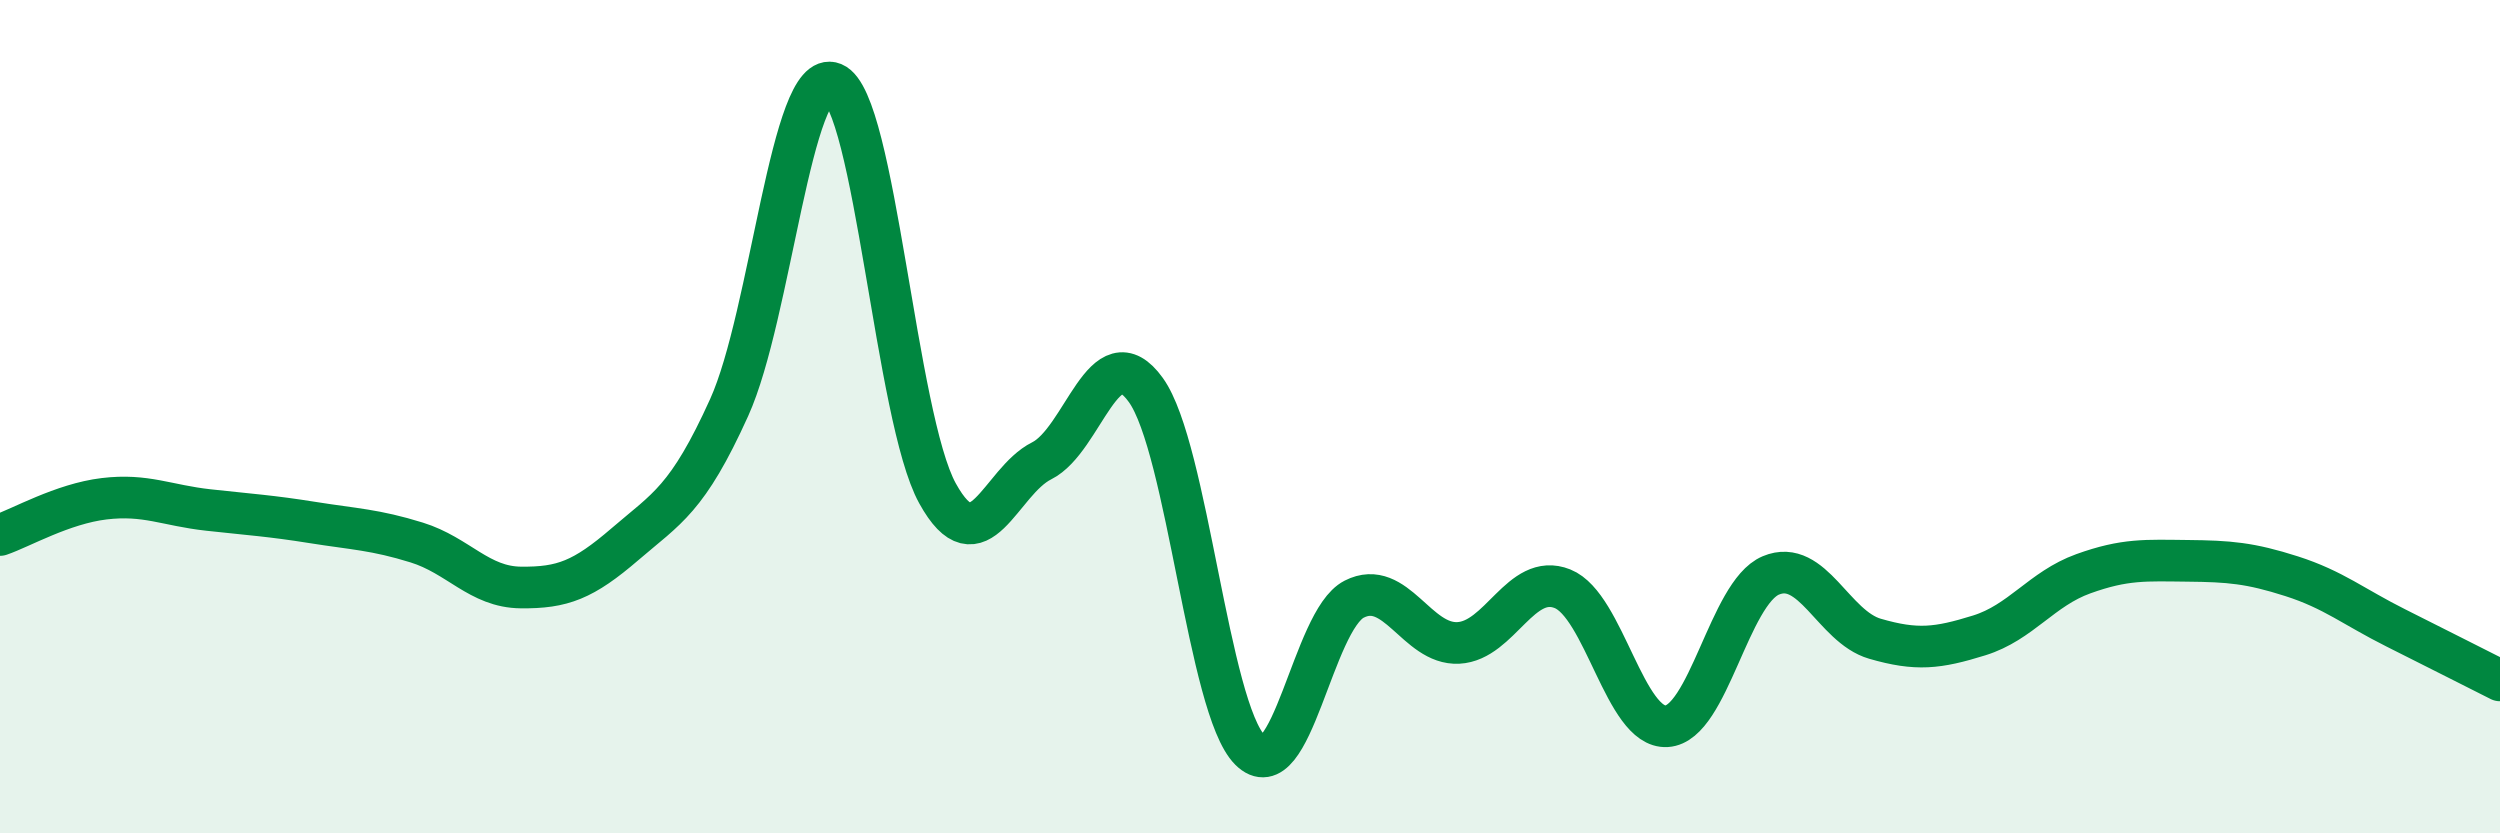
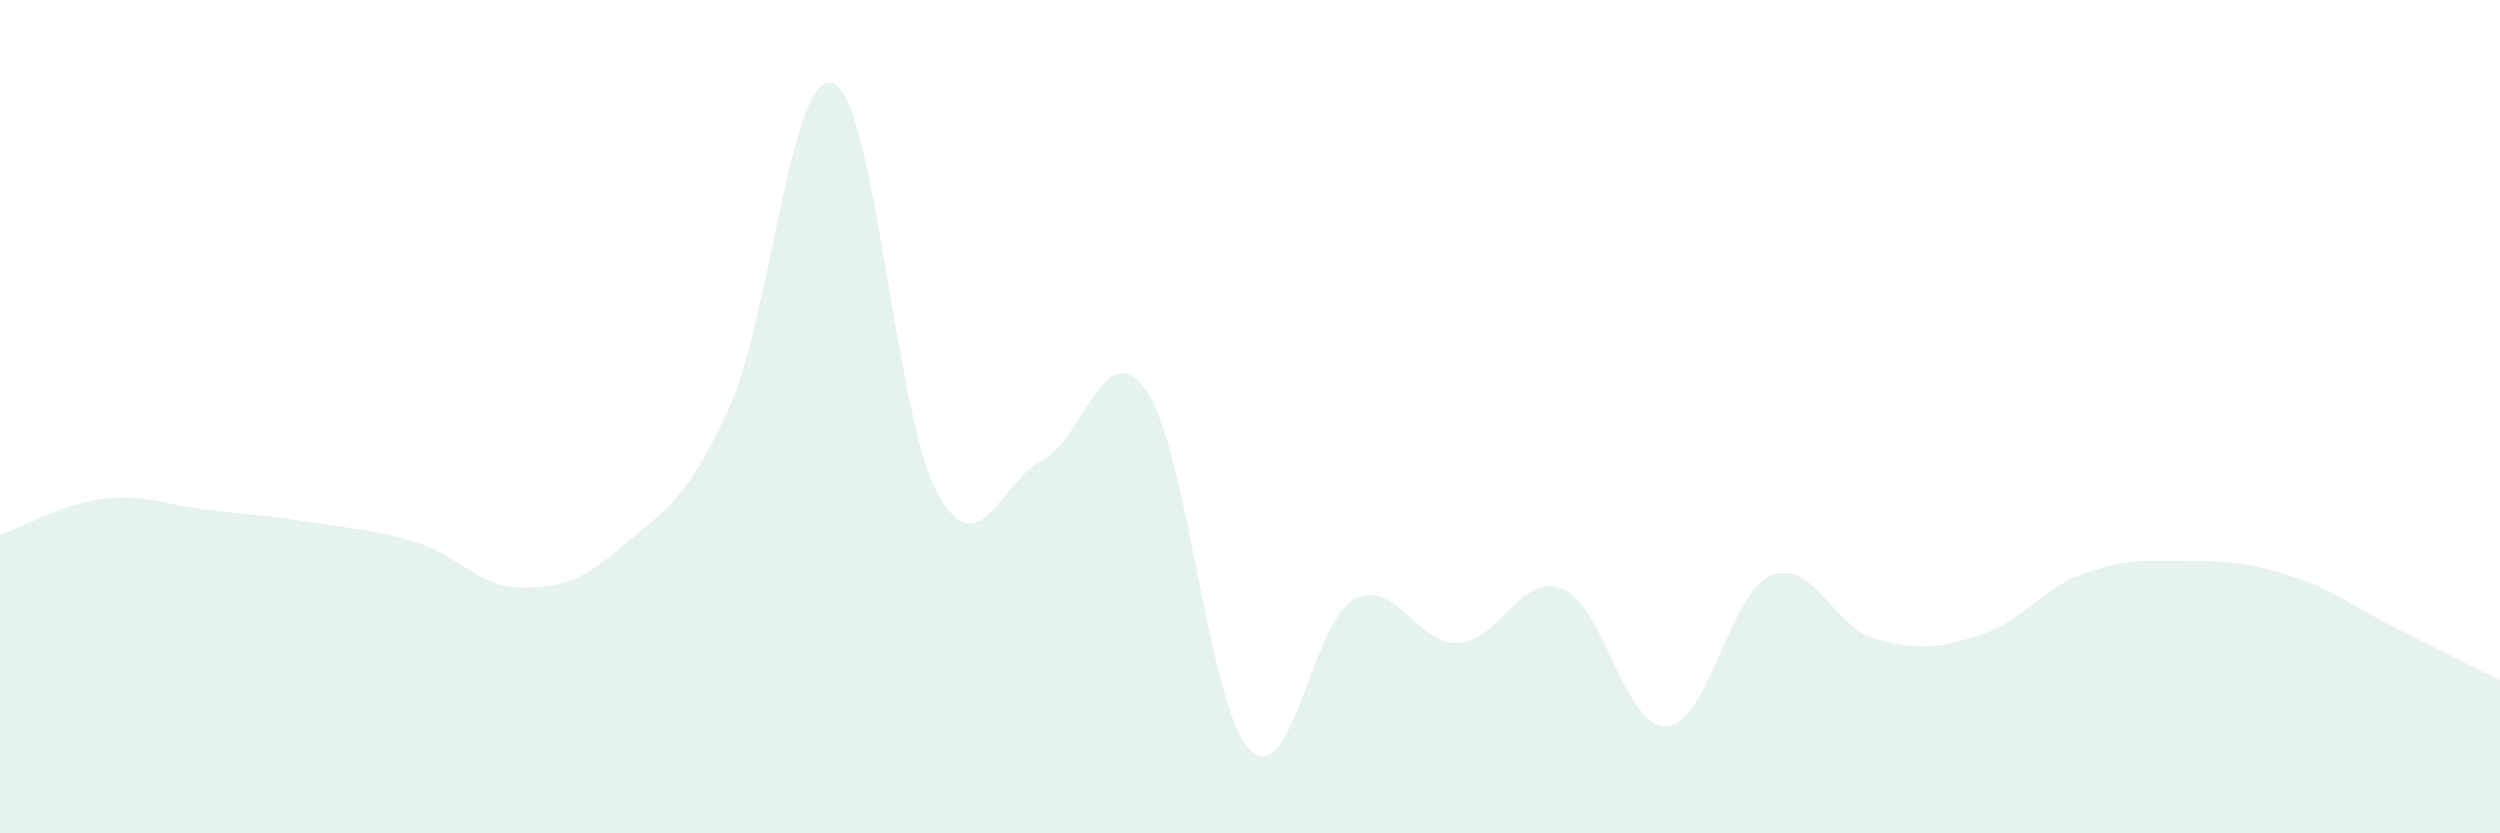
<svg xmlns="http://www.w3.org/2000/svg" width="60" height="20" viewBox="0 0 60 20">
  <path d="M 0,12.84 C 0.5,12.67 1.5,12.09 2.5,11.97 C 3.5,11.85 4,12.13 5,12.24 C 6,12.35 6.5,12.38 7.5,12.54 C 8.5,12.7 9,12.71 10,13.02 C 11,13.33 11.5,14.09 12.5,14.1 C 13.5,14.11 14,13.92 15,13.06 C 16,12.2 16.5,11.99 17.5,9.78 C 18.5,7.57 19,1.59 20,2 C 21,2.41 21.5,10.03 22.5,11.84 C 23.5,13.65 24,11.56 25,11.06 C 26,10.56 26.5,7.97 27.5,9.36 C 28.5,10.75 29,17 30,18 C 31,19 31.5,14.89 32.5,14.38 C 33.5,13.87 34,15.48 35,15.43 C 36,15.38 36.5,13.73 37.5,14.13 C 38.5,14.53 39,17.49 40,17.43 C 41,17.37 41.5,14.23 42.5,13.81 C 43.5,13.39 44,15.04 45,15.33 C 46,15.62 46.5,15.56 47.5,15.25 C 48.5,14.94 49,14.13 50,13.77 C 51,13.41 51.5,13.45 52.5,13.46 C 53.5,13.47 54,13.51 55,13.83 C 56,14.15 56.5,14.57 57.5,15.07 C 58.5,15.57 59.5,16.08 60,16.33L60 20L0 20Z" fill="#008740" opacity="0.1" stroke-linecap="round" stroke-linejoin="round" />
-   <path d="M 0,12.84 C 0.5,12.67 1.5,12.09 2.5,11.97 C 3.5,11.85 4,12.13 5,12.24 C 6,12.35 6.5,12.38 7.5,12.54 C 8.5,12.7 9,12.71 10,13.02 C 11,13.33 11.5,14.09 12.5,14.1 C 13.5,14.11 14,13.92 15,13.06 C 16,12.2 16.5,11.99 17.5,9.78 C 18.5,7.57 19,1.59 20,2 C 21,2.41 21.5,10.03 22.5,11.84 C 23.5,13.65 24,11.56 25,11.06 C 26,10.56 26.5,7.97 27.5,9.36 C 28.5,10.75 29,17 30,18 C 31,19 31.5,14.89 32.5,14.38 C 33.5,13.87 34,15.48 35,15.43 C 36,15.38 36.5,13.73 37.5,14.13 C 38.5,14.53 39,17.49 40,17.43 C 41,17.37 41.5,14.23 42.5,13.81 C 43.5,13.39 44,15.04 45,15.33 C 46,15.62 46.5,15.56 47.5,15.25 C 48.5,14.94 49,14.13 50,13.77 C 51,13.41 51.5,13.45 52.5,13.46 C 53.5,13.47 54,13.51 55,13.83 C 56,14.15 56.5,14.57 57.5,15.07 C 58.5,15.57 59.5,16.08 60,16.33" stroke="#008740" stroke-width="1" fill="none" stroke-linecap="round" stroke-linejoin="round" />
</svg>